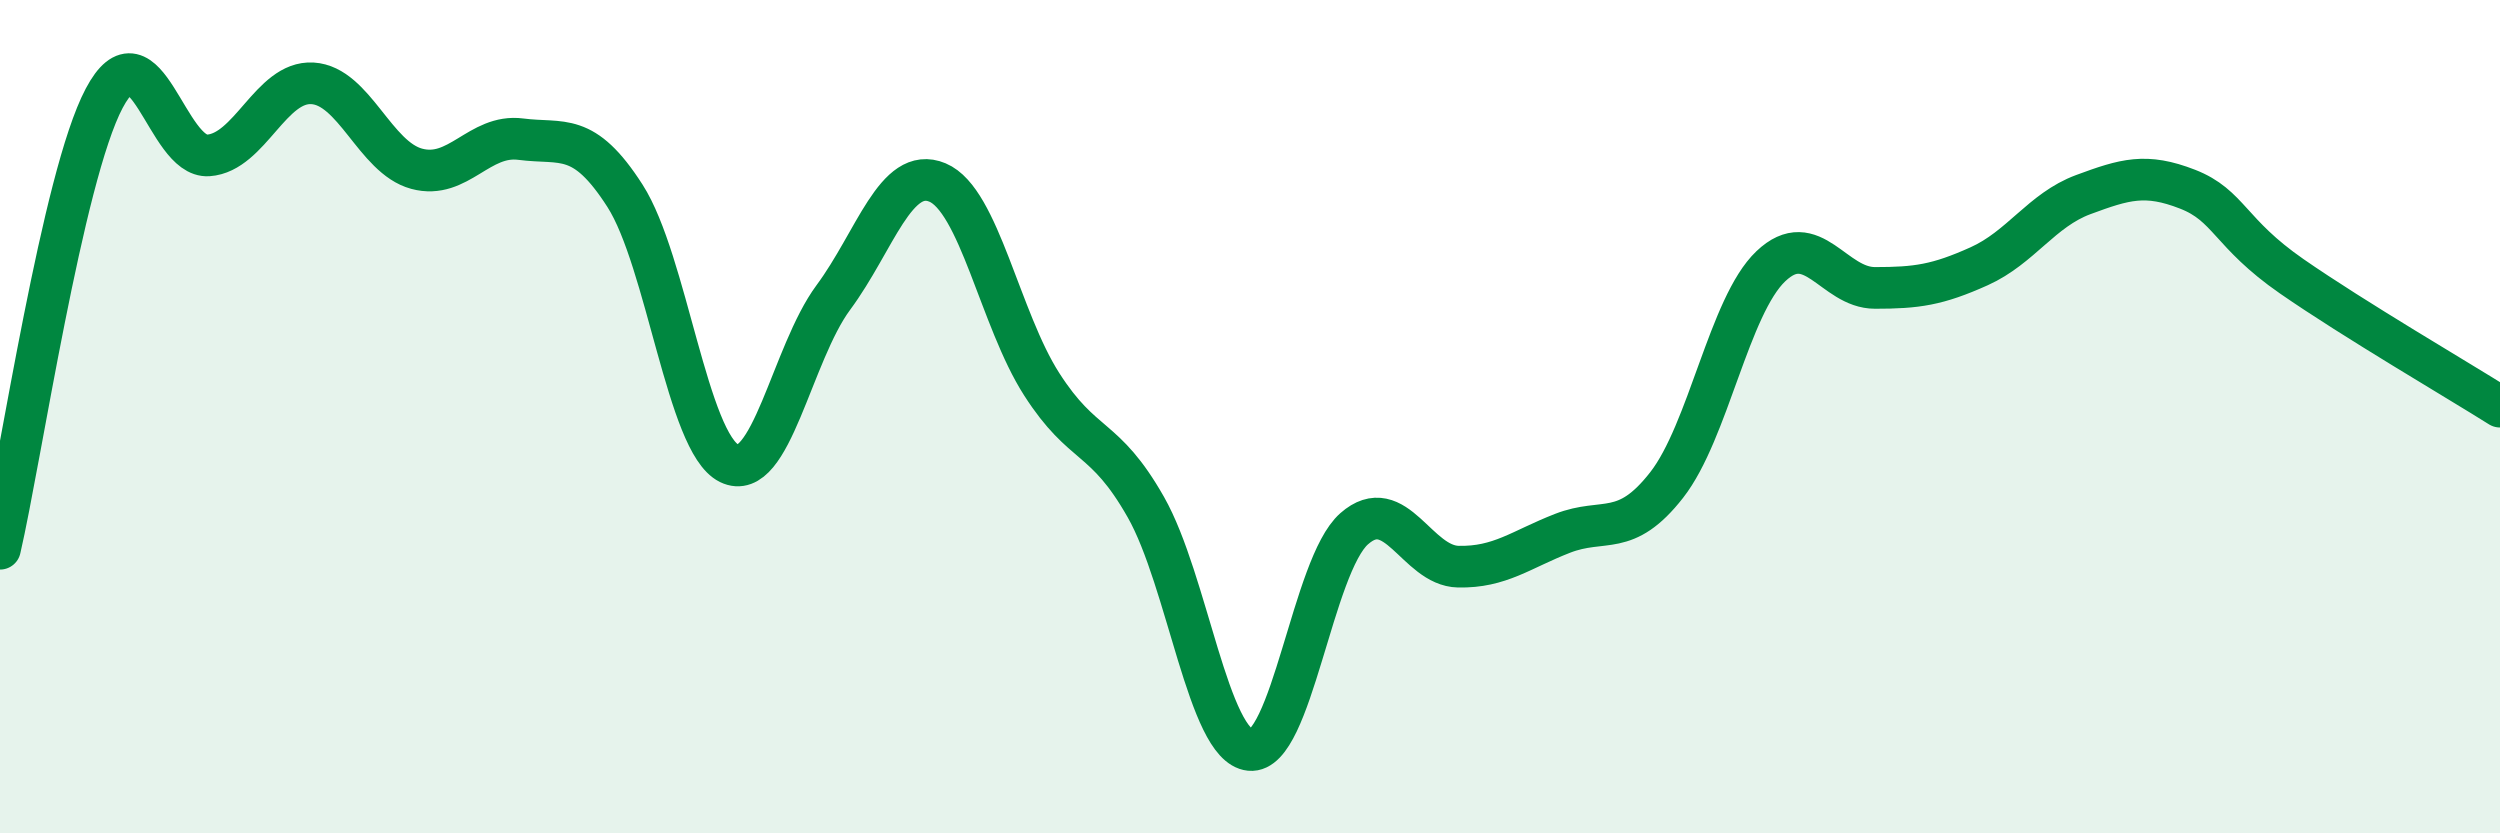
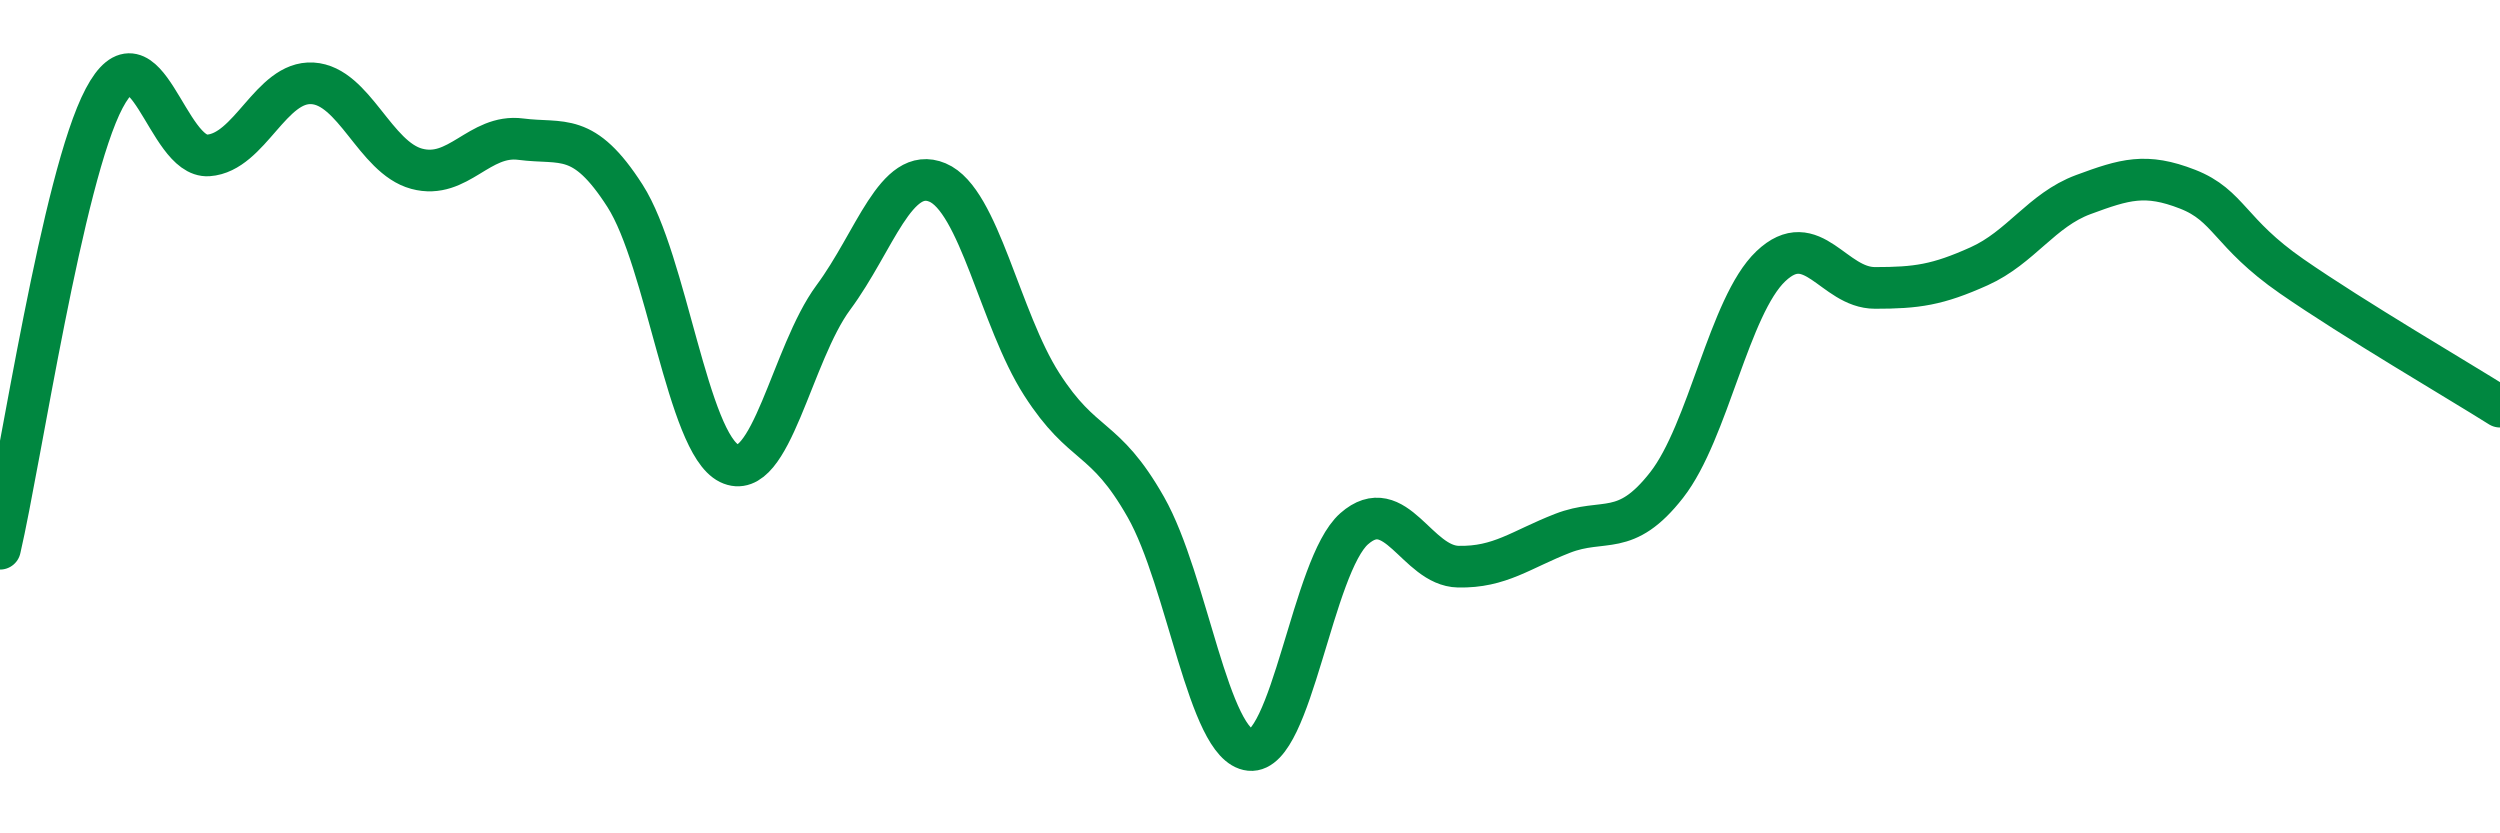
<svg xmlns="http://www.w3.org/2000/svg" width="60" height="20" viewBox="0 0 60 20">
-   <path d="M 0,13.17 C 0.5,11.01 1.5,4.25 2.5,2.36 C 3.5,0.47 4,3.8 5,3.73 C 6,3.66 6.5,1.94 7.5,2 C 8.5,2.06 9,3.78 10,4.05 C 11,4.32 11.5,3.21 12.5,3.34 C 13.5,3.47 14,3.14 15,4.7 C 16,6.26 16.5,10.63 17.5,11.12 C 18.5,11.61 19,8.49 20,7.14 C 21,5.79 21.5,3.96 22.5,4.38 C 23.5,4.8 24,7.66 25,9.22 C 26,10.78 26.5,10.41 27.5,12.17 C 28.5,13.93 29,17.9 30,18 C 31,18.1 31.5,13.57 32.5,12.69 C 33.5,11.81 34,13.58 35,13.6 C 36,13.62 36.5,13.19 37.5,12.8 C 38.5,12.41 39,12.92 40,11.64 C 41,10.36 41.5,7.34 42.5,6.39 C 43.5,5.44 44,6.91 45,6.91 C 46,6.91 46.5,6.84 47.5,6.39 C 48.5,5.94 49,5.04 50,4.67 C 51,4.3 51.5,4.15 52.5,4.54 C 53.5,4.93 53.5,5.59 55,6.63 C 56.5,7.67 59,9.13 60,9.76L60 20L0 20Z" fill="#008740" opacity="0.1" stroke-linecap="round" stroke-linejoin="round" />
  <path d="M 0,13.17 C 0.5,11.01 1.5,4.25 2.5,2.36 C 3.5,0.47 4,3.8 5,3.73 C 6,3.66 6.5,1.94 7.5,2 C 8.5,2.06 9,3.78 10,4.05 C 11,4.32 11.5,3.21 12.5,3.34 C 13.5,3.47 14,3.14 15,4.7 C 16,6.26 16.5,10.63 17.5,11.12 C 18.5,11.61 19,8.49 20,7.14 C 21,5.79 21.5,3.96 22.5,4.38 C 23.5,4.8 24,7.66 25,9.22 C 26,10.78 26.5,10.41 27.5,12.17 C 28.5,13.93 29,17.9 30,18 C 31,18.1 31.5,13.57 32.5,12.69 C 33.5,11.81 34,13.58 35,13.6 C 36,13.62 36.5,13.19 37.5,12.8 C 38.5,12.41 39,12.92 40,11.64 C 41,10.36 41.5,7.34 42.5,6.39 C 43.5,5.44 44,6.91 45,6.91 C 46,6.91 46.5,6.84 47.5,6.39 C 48.5,5.94 49,5.04 50,4.67 C 51,4.3 51.5,4.15 52.5,4.54 C 53.5,4.93 53.5,5.59 55,6.63 C 56.5,7.67 59,9.13 60,9.76" stroke="#008740" stroke-width="1" fill="none" stroke-linecap="round" stroke-linejoin="round" />
</svg>